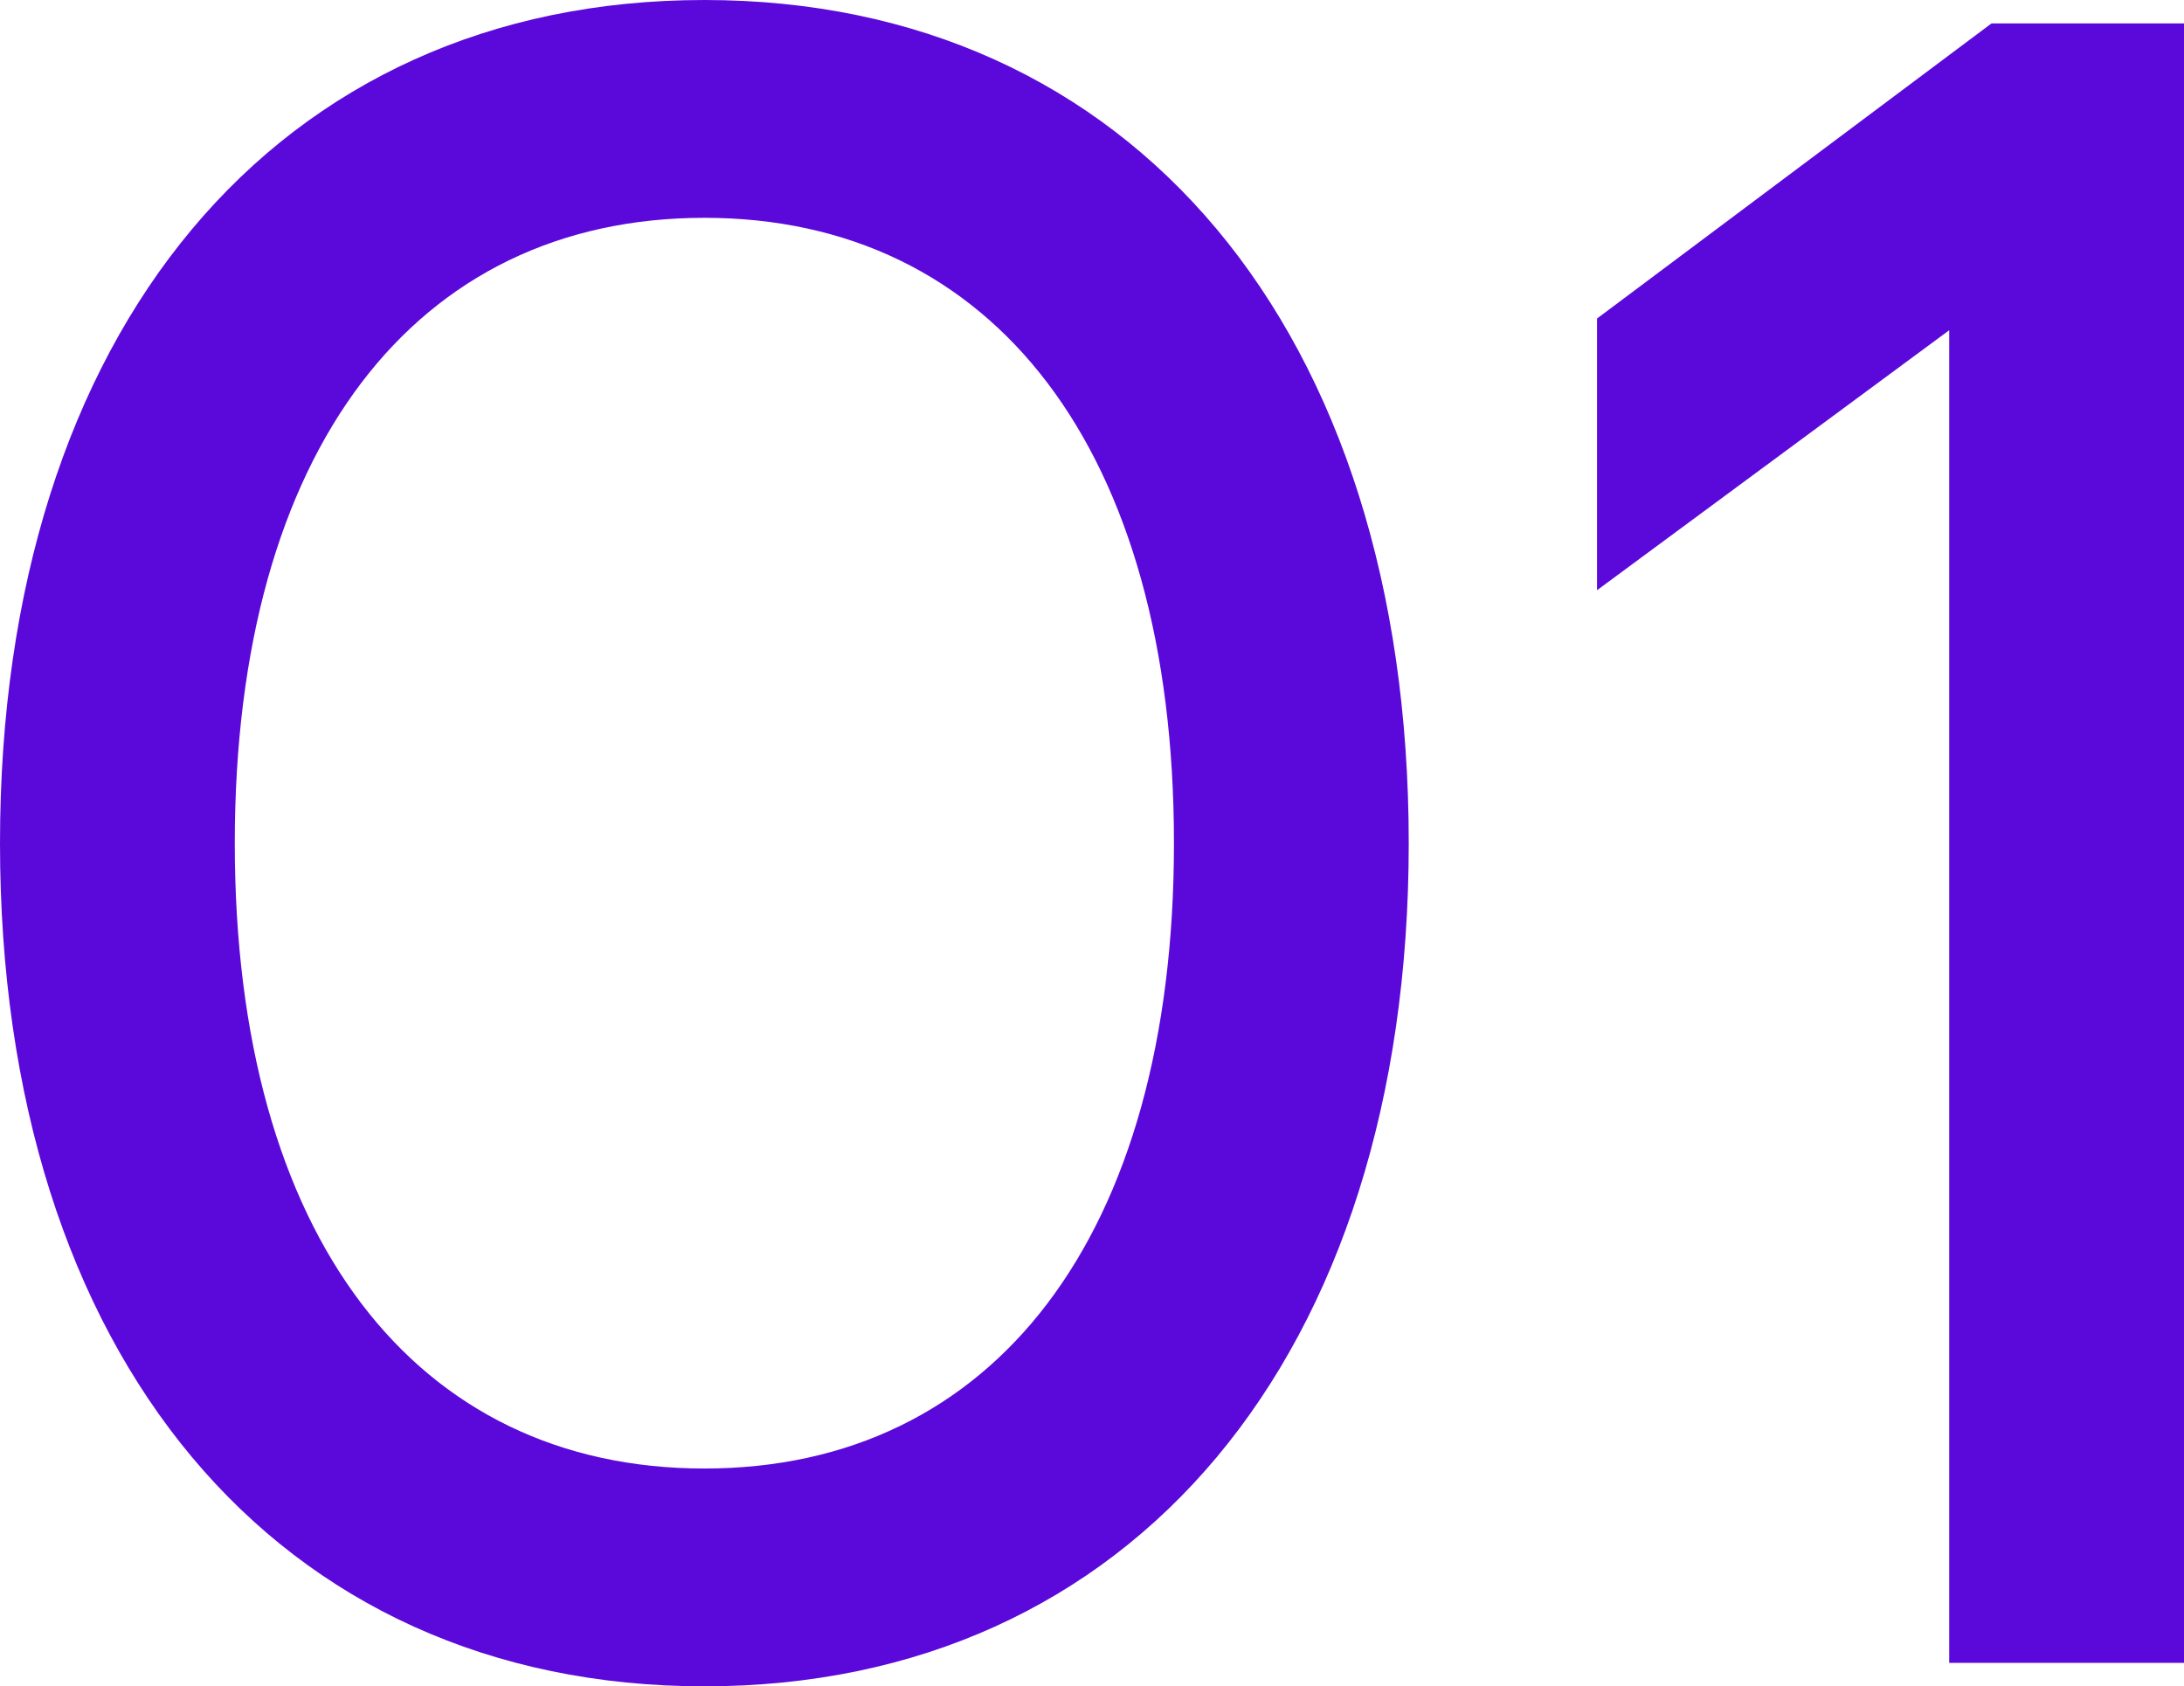
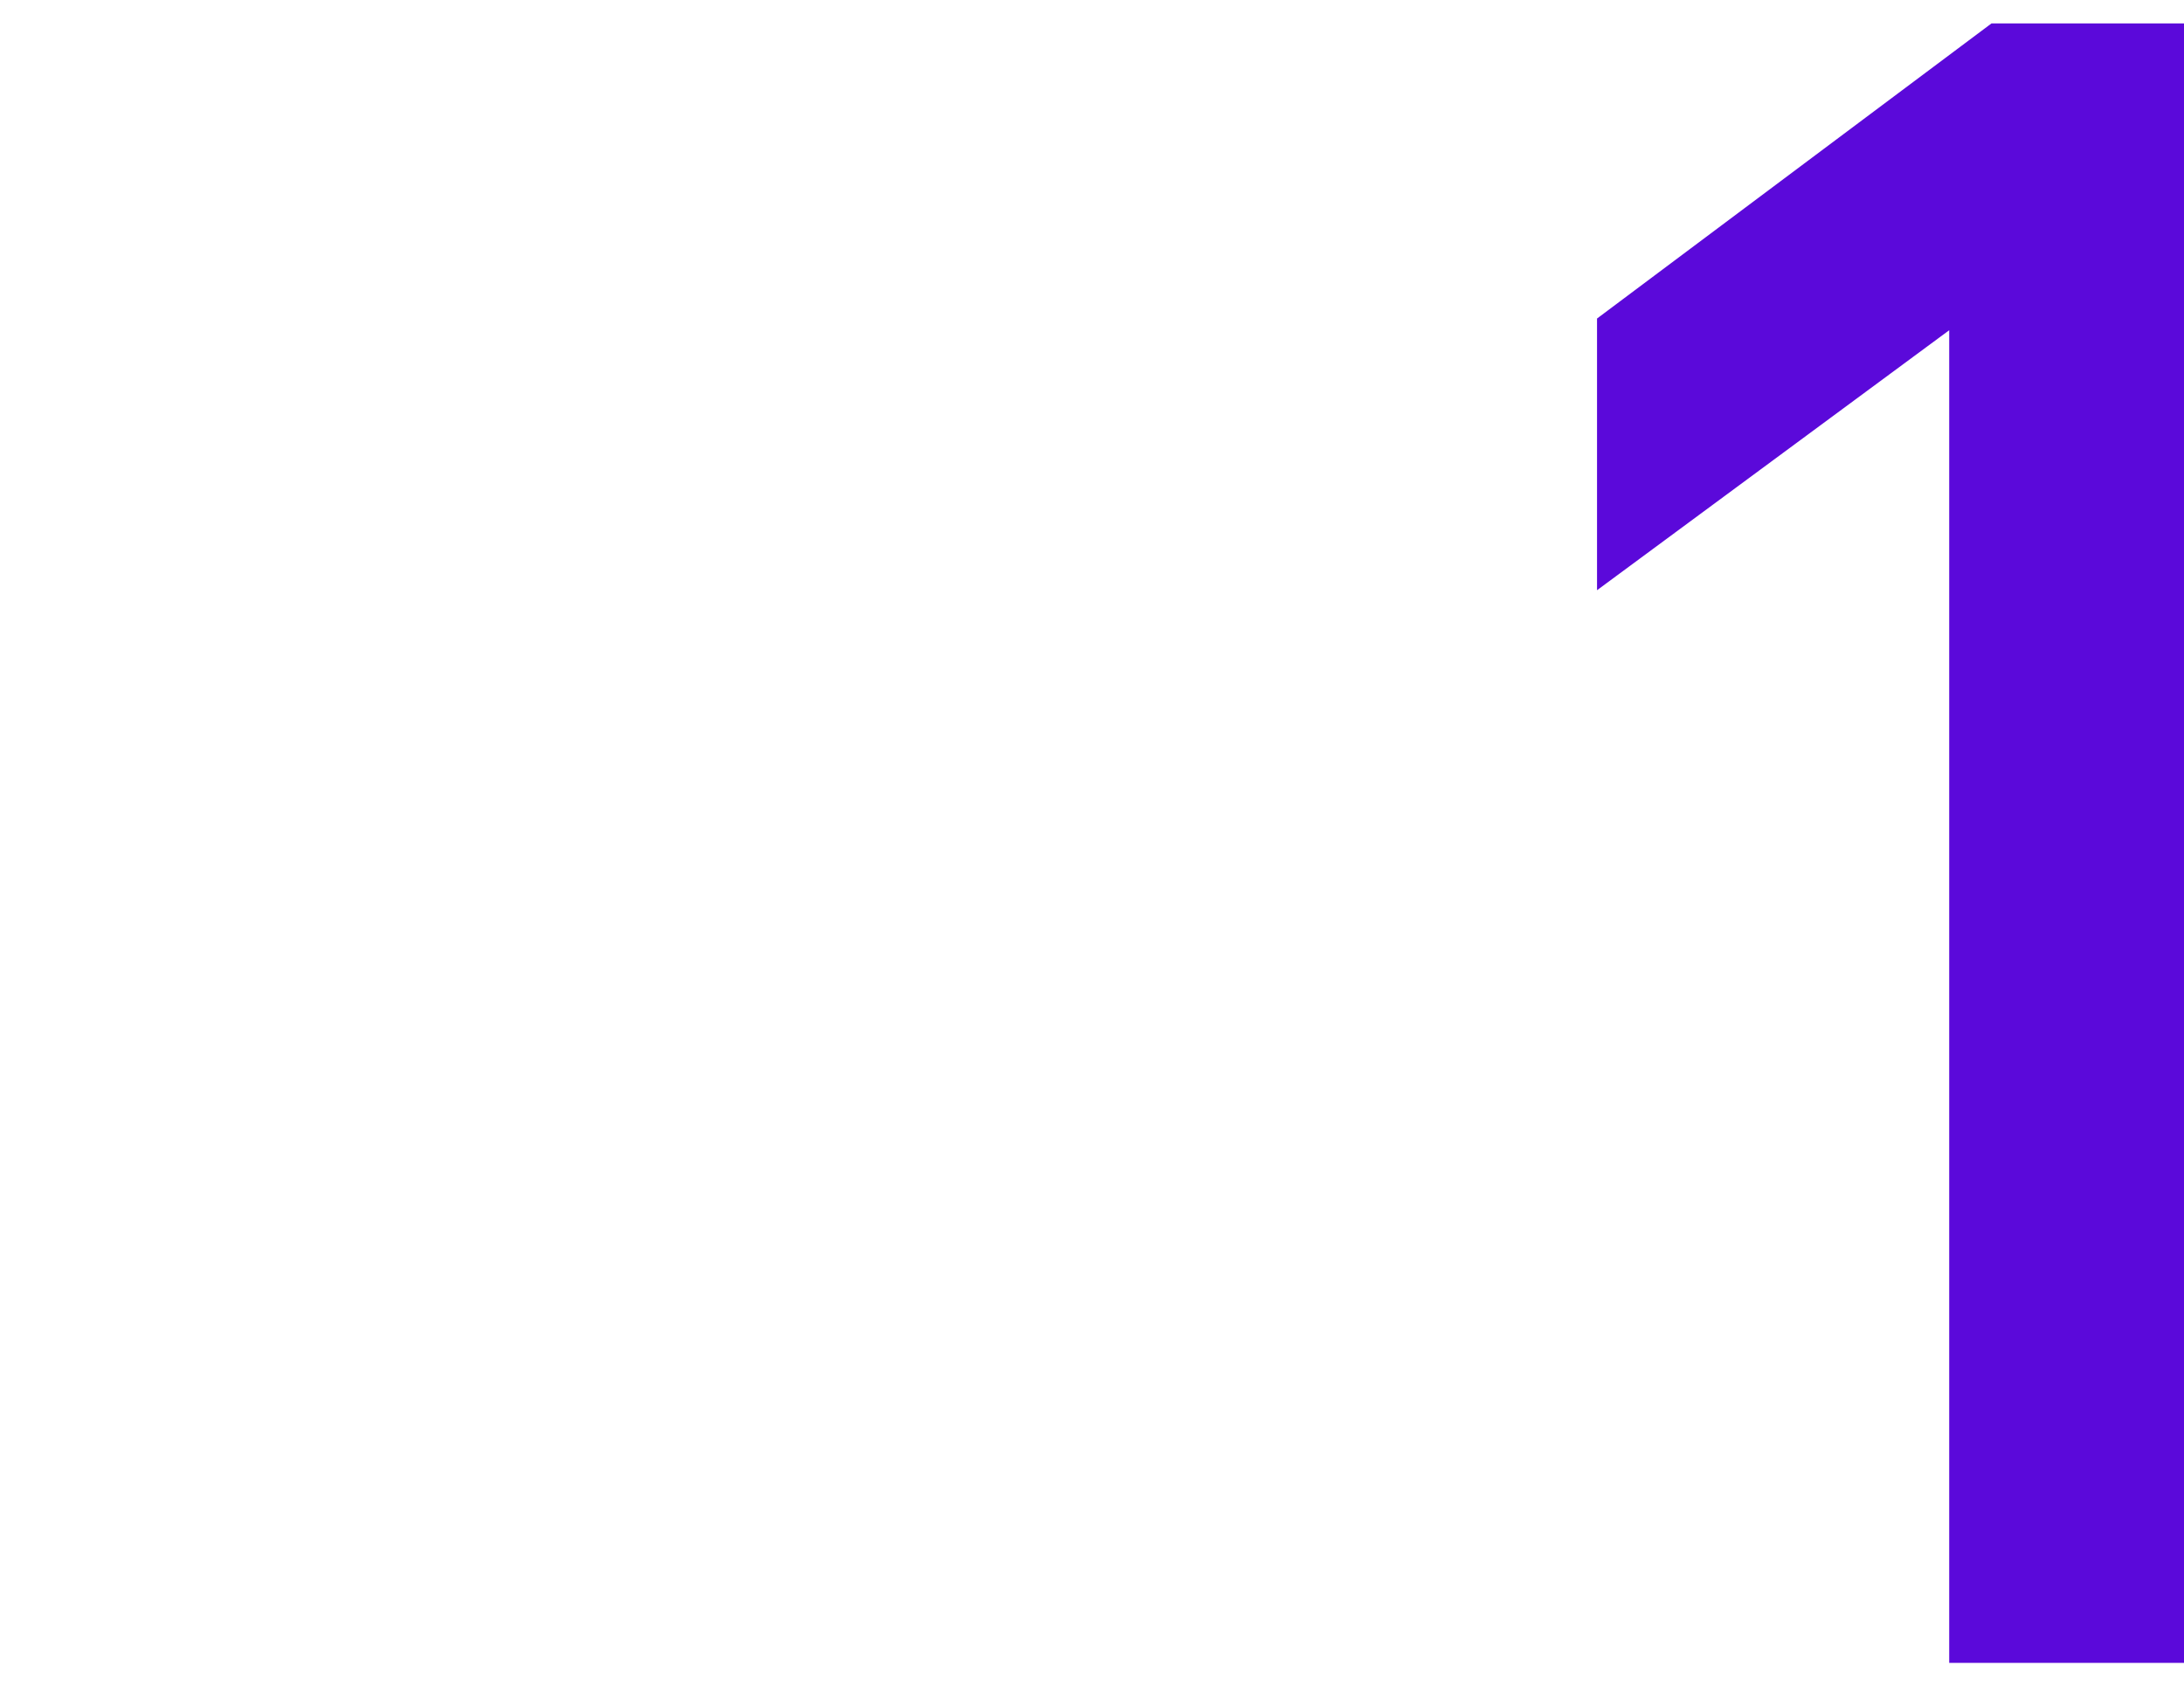
<svg xmlns="http://www.w3.org/2000/svg" width="237" height="183" viewBox="0 0 237 183" fill="none">
-   <path d="M76.436 183C122.806 183 152.871 147.162 152.871 91.5C152.871 35.837 122.806 0 76.436 0C30.065 0 0 35.837 0 91.5C0 147.162 30.065 183 76.436 183ZM76.436 159.363C45.097 159.363 25.479 134.2 25.479 91.5C25.479 48.8 45.097 23.637 76.436 23.637C107.774 23.637 127.393 48.8 127.393 91.5C127.393 134.2 107.774 159.363 76.436 159.363Z" fill="#5B09DA" />
-   <path d="M173.304 64.05L211.521 35.837V180.458H237V2.542H216.108L173.304 34.567V64.05Z" fill="#5B09DA" />
+   <path d="M173.304 64.05L211.521 35.837V180.458H237V2.542H216.108L173.304 34.567Z" fill="#5B09DA" />
</svg>